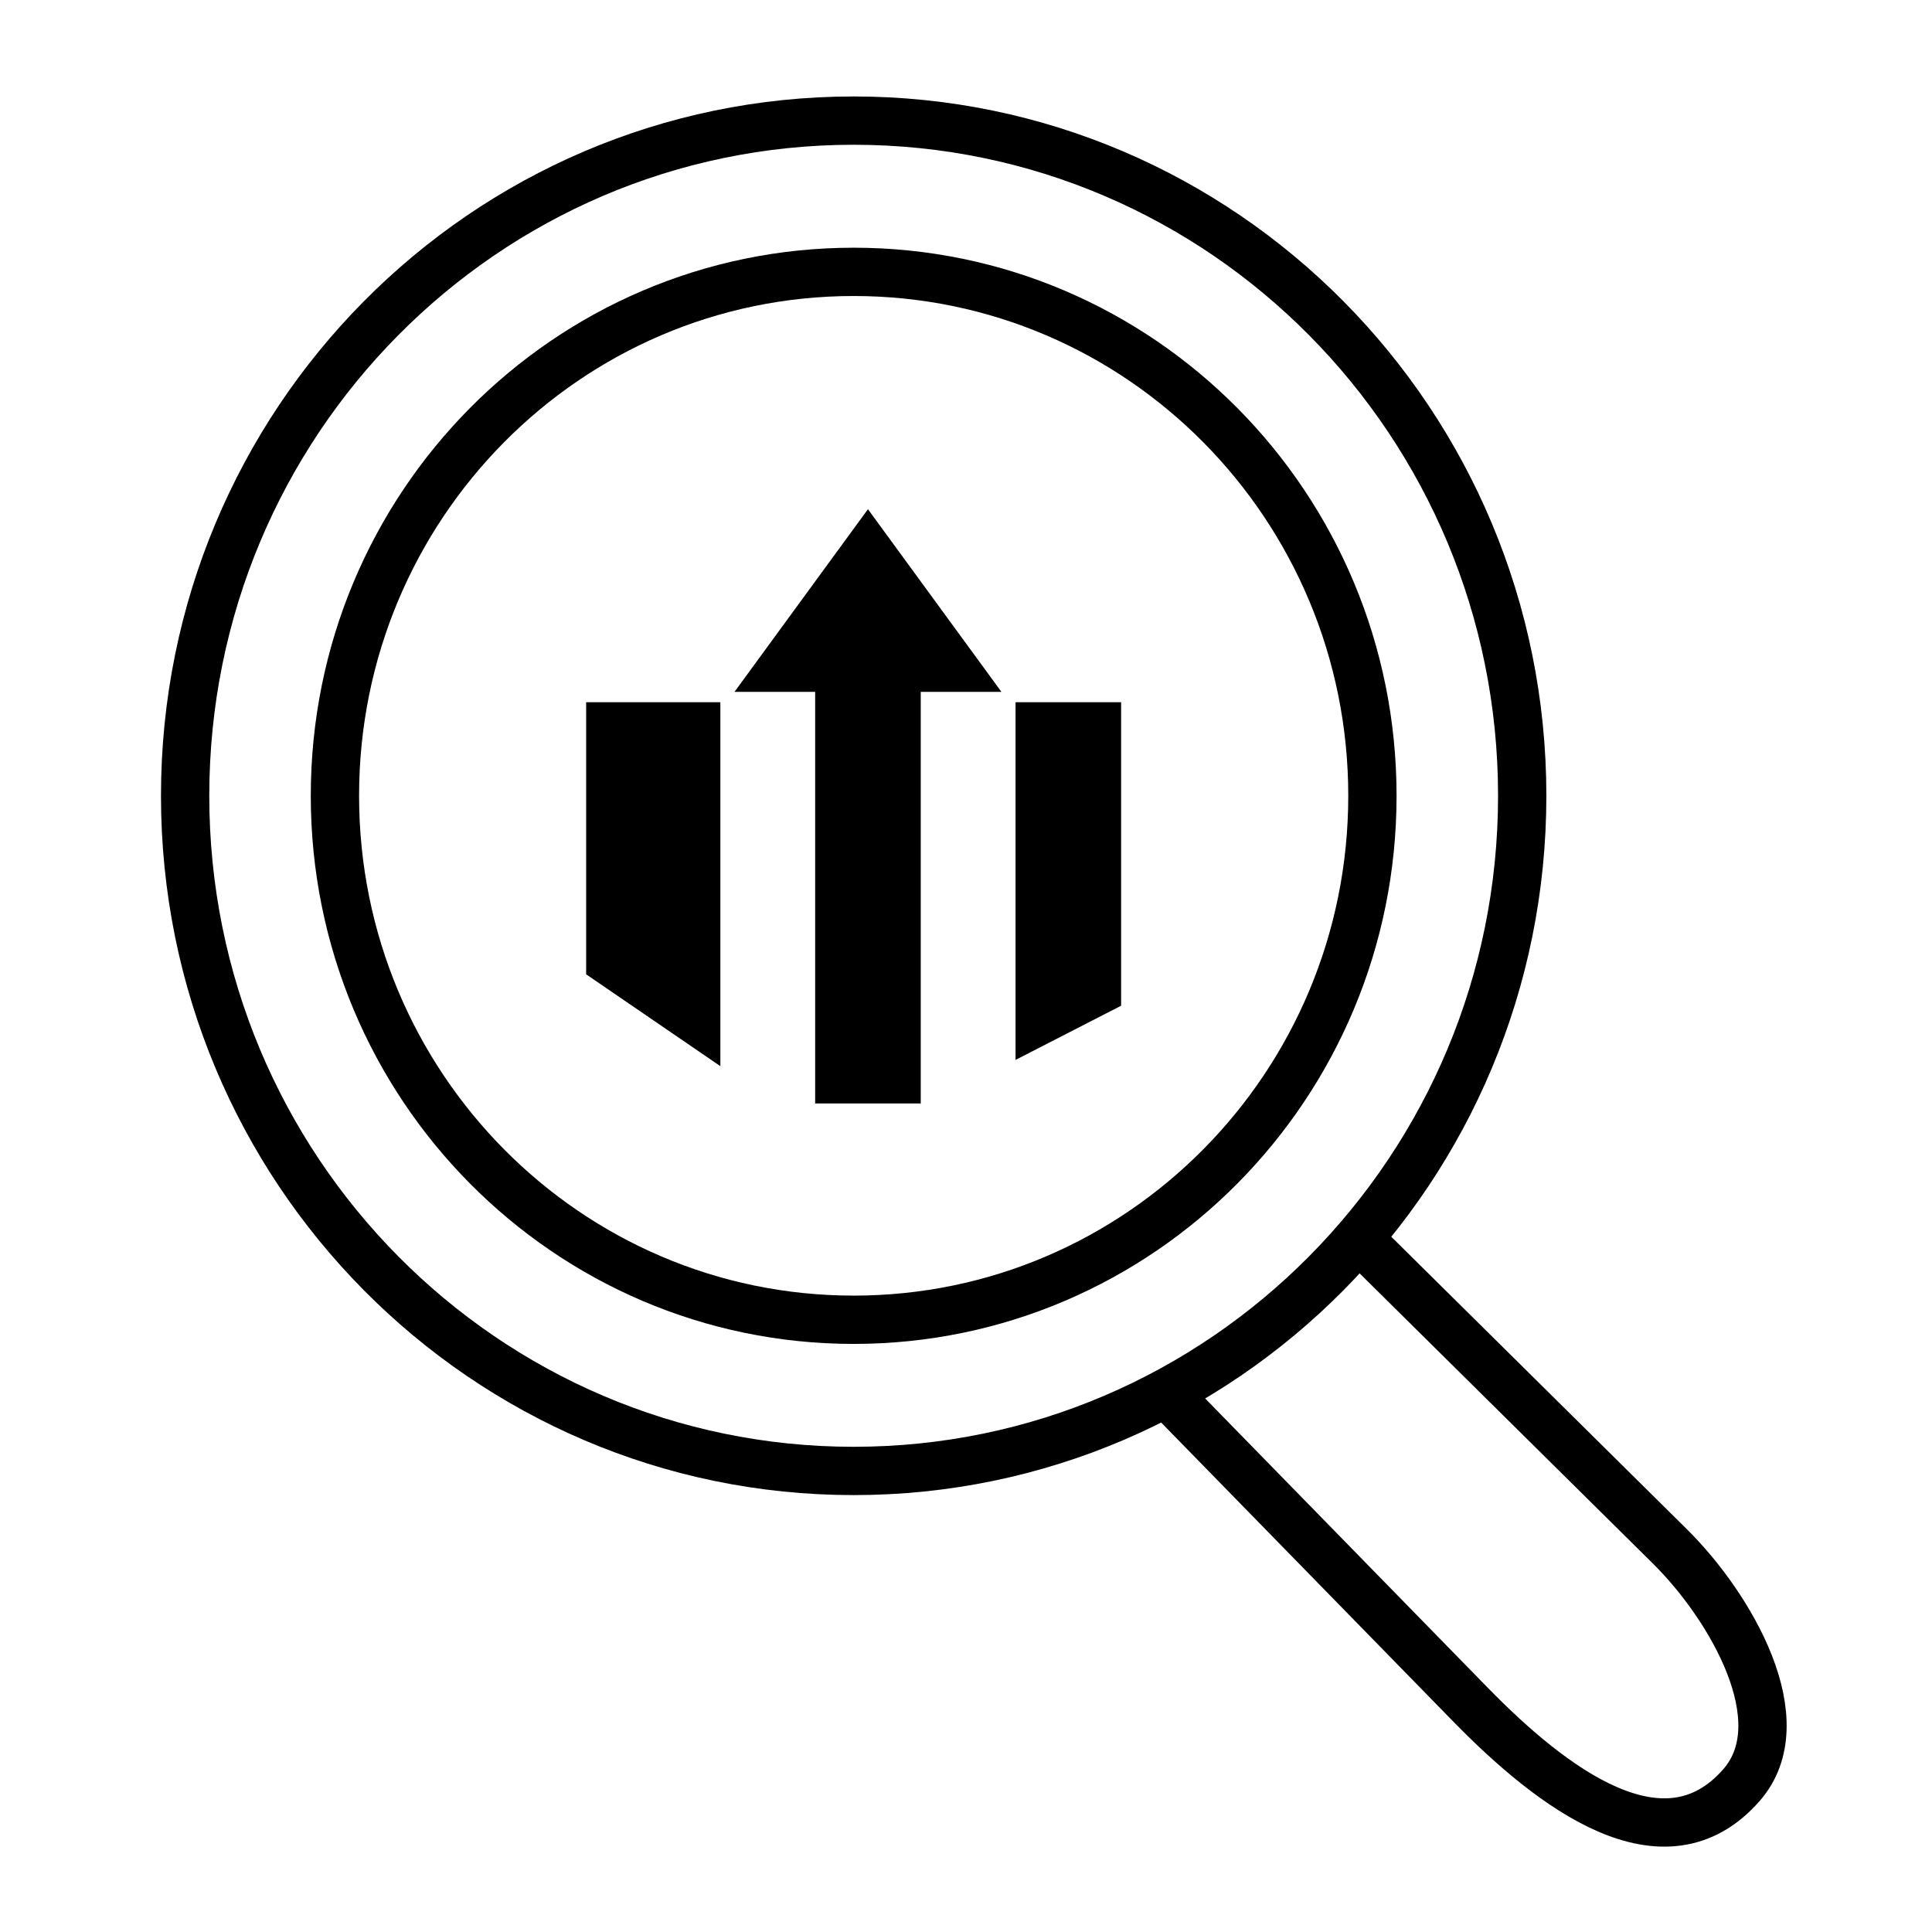
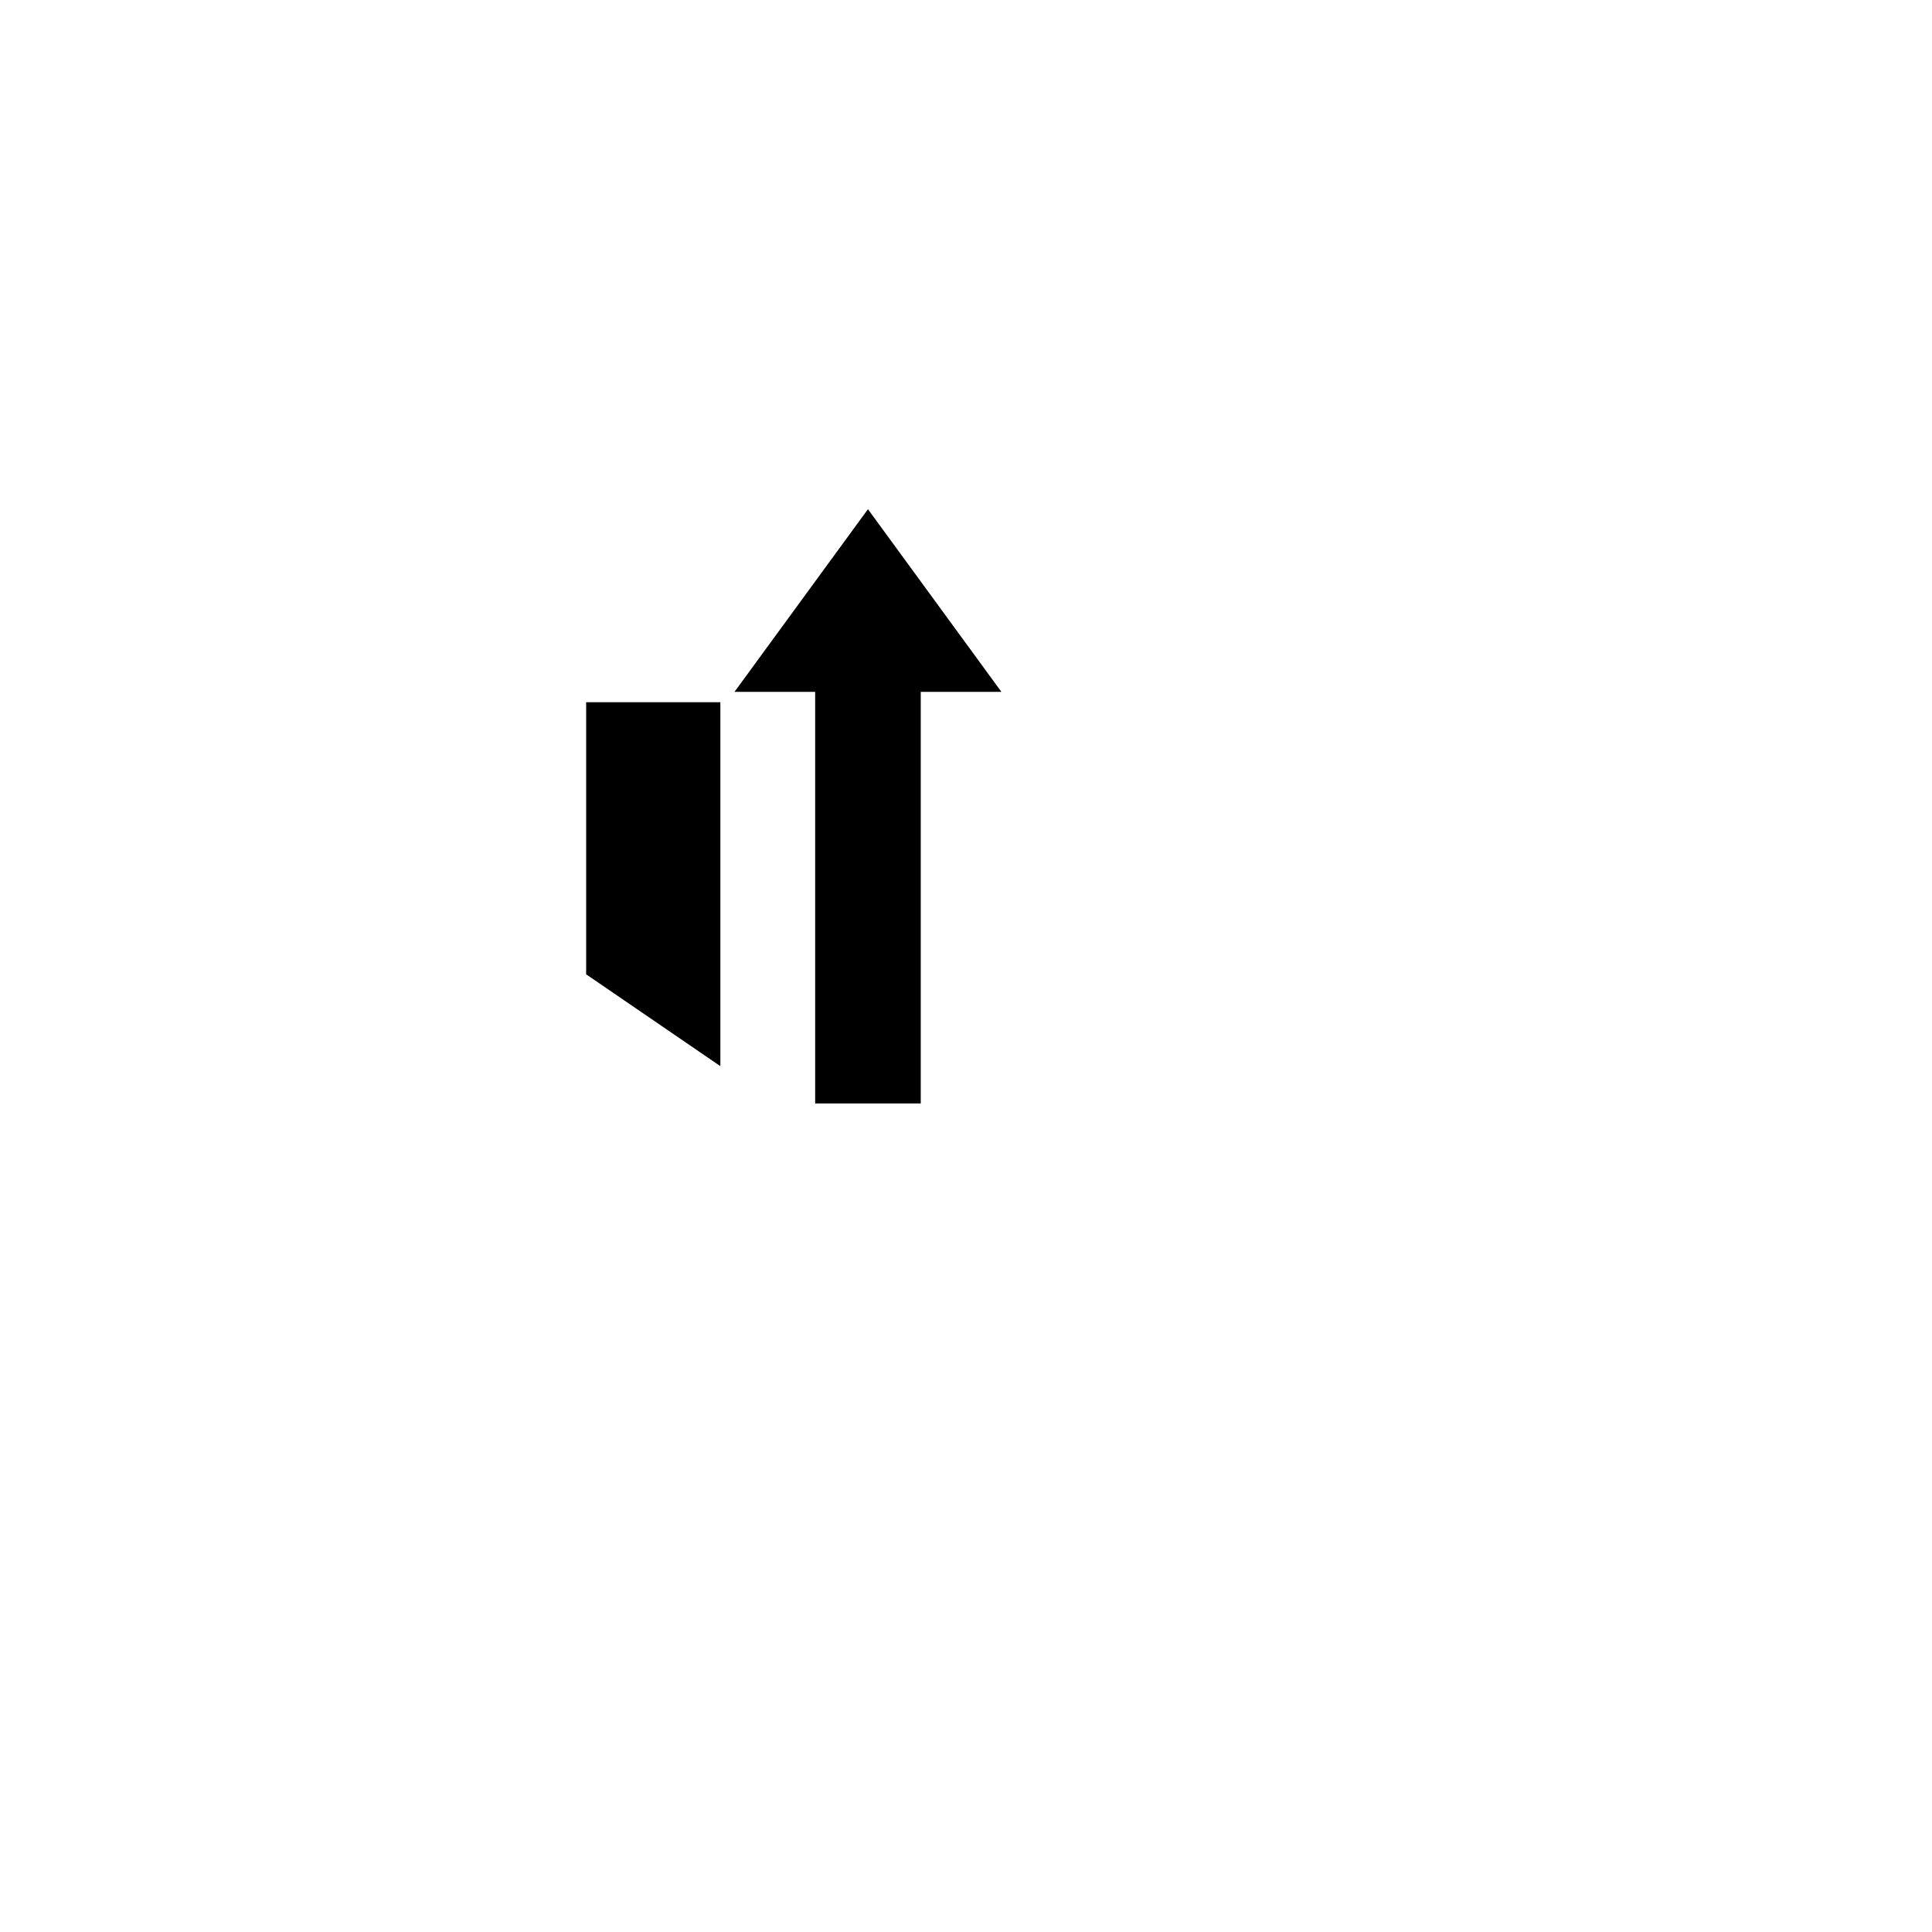
<svg xmlns="http://www.w3.org/2000/svg" width="28" height="28" viewBox="0 0 28 28" fill="none">
  <path d="M12.164 15.642V9.677H11.334L12.579 7.973L13.824 9.677H12.994V15.642H12.164Z" fill="black" stroke="black" stroke-width="0.7" />
-   <path d="M15.898 10.527H15.068V14.788L15.898 14.362V10.527Z" fill="black" stroke="black" stroke-width="0.7" />
  <path d="M10.09 10.527H8.845V13.936L10.09 14.788V10.527Z" fill="black" stroke="black" stroke-width="0.7" />
-   <path d="M22.061 11.533C22.061 16.94 17.72 21.318 12.372 21.318C7.024 21.318 2.683 16.94 2.683 11.533C2.683 6.126 7.024 1.748 12.372 1.748C17.72 1.748 22.061 6.126 22.061 11.533Z" stroke="black" stroke-width="0.7" />
-   <path d="M19.89 11.533C19.89 15.73 16.521 19.127 12.372 19.127C8.223 19.127 4.854 15.73 4.854 11.533C4.854 7.336 8.223 3.94 12.372 3.94C16.521 3.94 19.89 7.336 19.89 11.533Z" stroke="black" stroke-width="0.7" />
-   <path d="M16.985 20.276L21.312 24.705C22.498 25.919 24.117 27.149 25.237 25.873V25.873C26.052 24.946 25.08 23.281 24.203 22.413L19.573 17.832" stroke="black" stroke-width="0.7" stroke-linejoin="round" />
</svg>